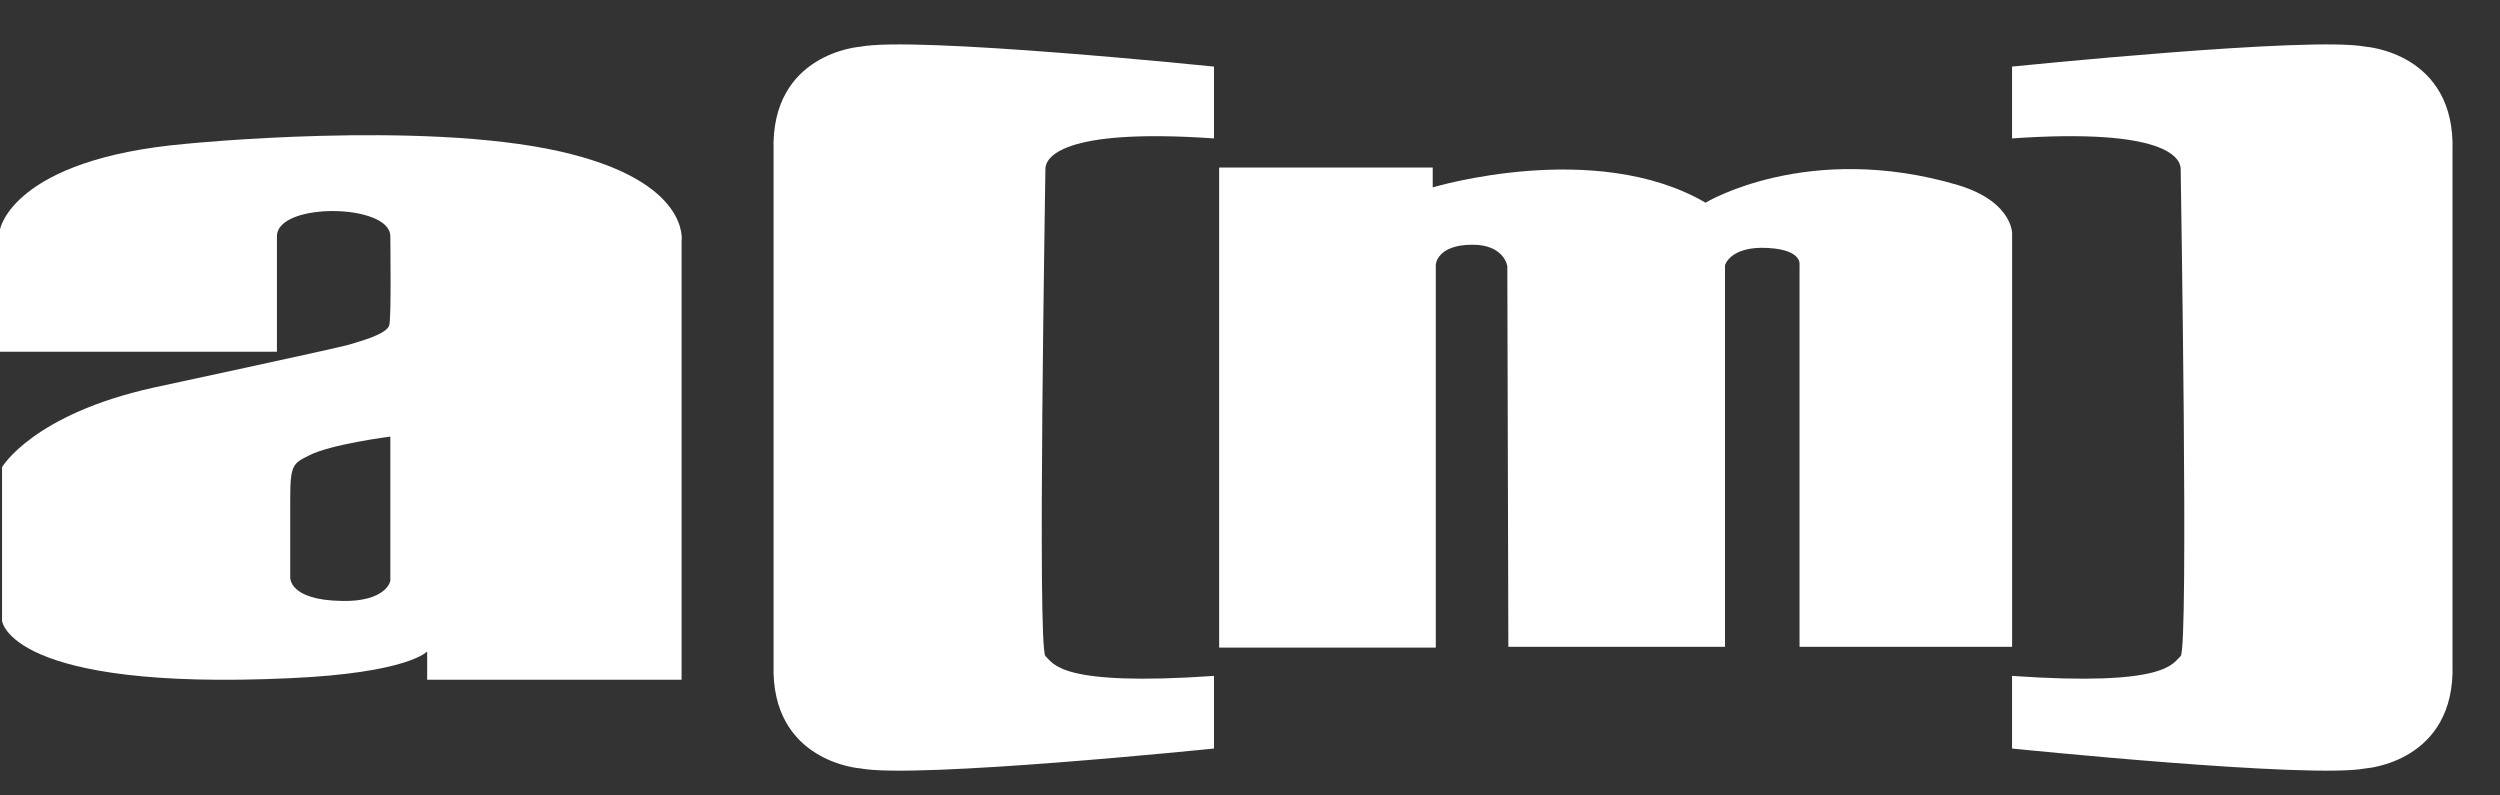
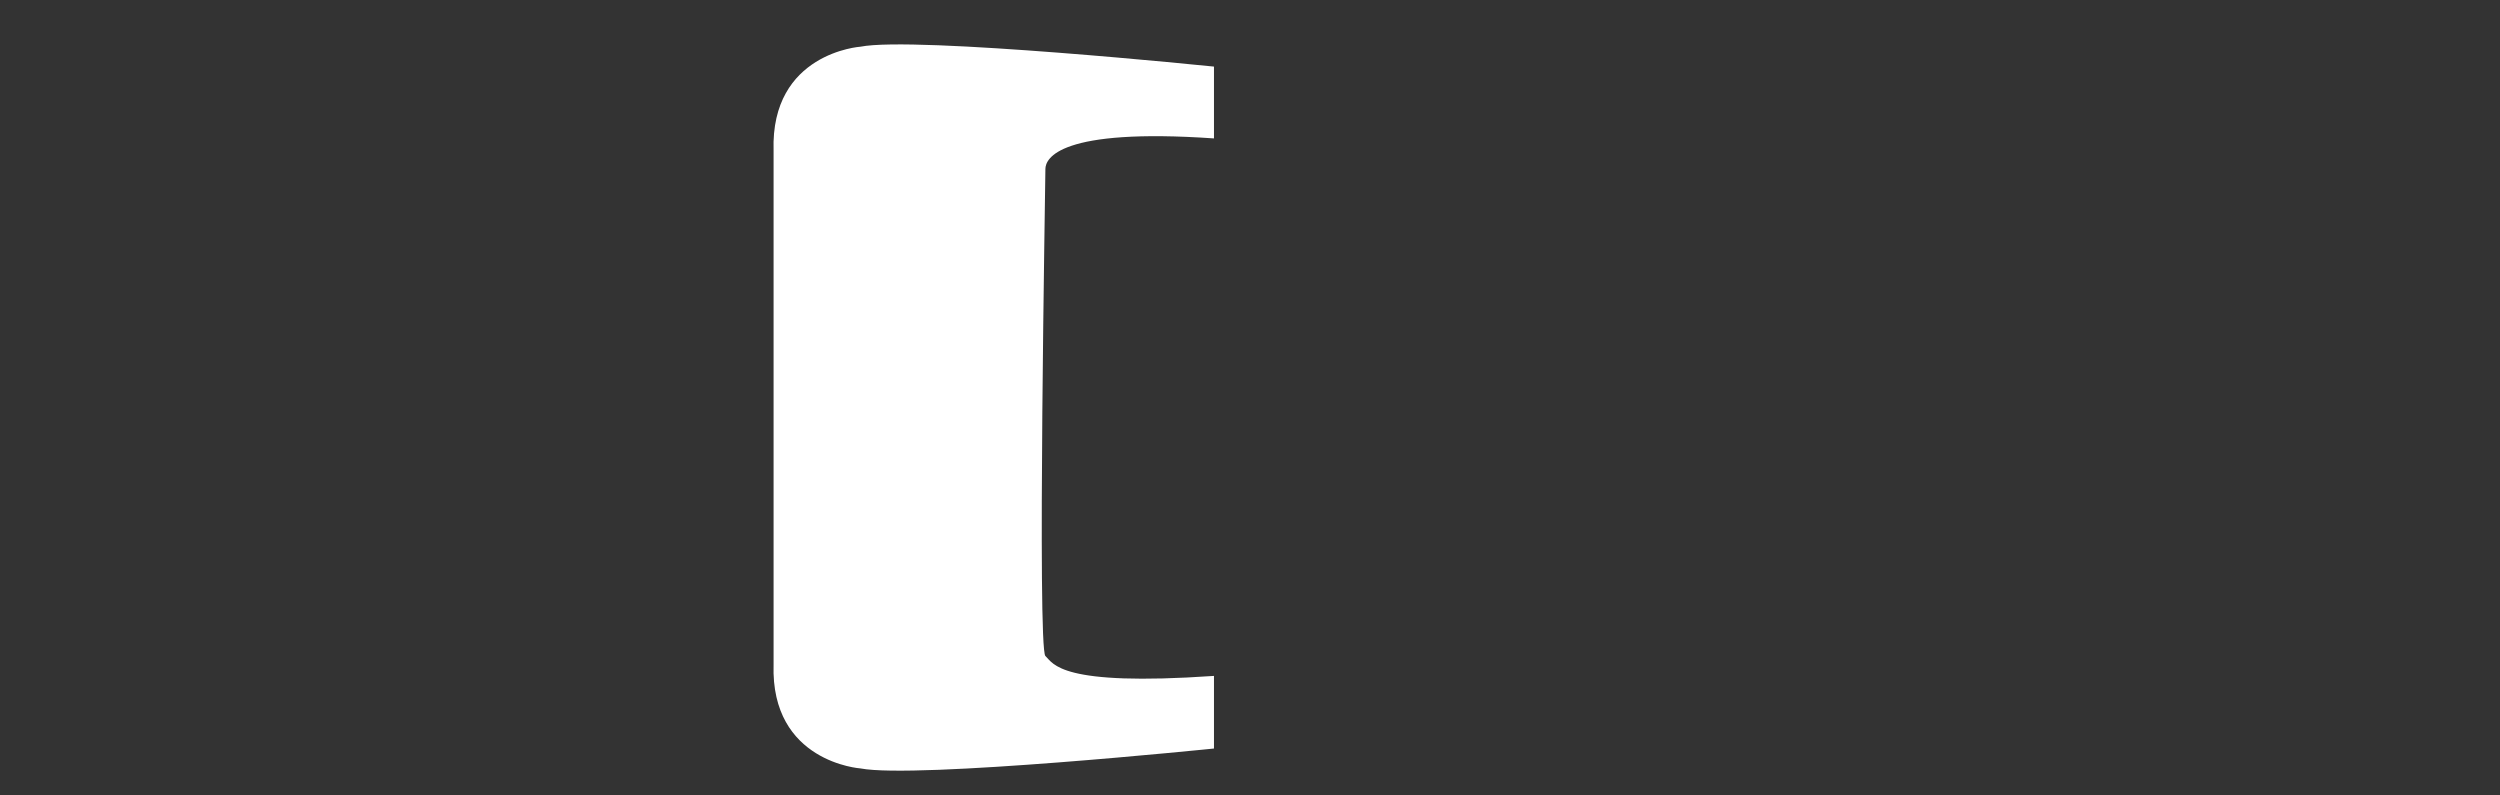
<svg xmlns="http://www.w3.org/2000/svg" width="44" height="14" viewBox="0 0 44 14" fill="none">
  <rect x="0" y="0" width="44" height="14" fill="#333333" stroke="none" />
-   <path d="M21.457 11.398V2.948H25.216V3.298C25.216 3.298 28.076 2.436 30.018 3.567C30.018 3.567 31.816 2.477 34.46 3.257C35.485 3.567 35.413 4.186 35.413 4.118C35.413 4.078 35.413 11.384 35.413 11.384H31.672V4.657C31.672 4.657 31.726 4.361 30.989 4.361C30.431 4.374 30.36 4.67 30.36 4.67V11.384H26.547L26.529 4.684C26.529 4.684 26.475 4.307 25.917 4.307C25.288 4.307 25.27 4.657 25.27 4.657V11.398H21.457Z" fill="white" />
  <path d="M21.366 2.436V1.172C21.366 1.172 16.096 0.633 15.143 0.822C15.143 0.822 13.561 0.929 13.615 2.652V11.694C13.561 13.416 15.143 13.524 15.143 13.524C16.114 13.712 21.366 13.174 21.366 13.174V11.896C18.65 12.084 18.543 11.68 18.399 11.546C18.255 11.411 18.399 3.15 18.399 2.975C18.399 2.786 18.65 2.248 21.366 2.436Z" fill="white" />
-   <path d="M9.856 2.665C7.41 2.113 3.273 2.531 3.273 2.531C0.216 2.8 0 4.038 0 4.038V6.19H4.874C4.874 6.19 4.874 4.387 4.874 4.159C4.874 3.553 6.87 3.58 6.87 4.159C6.87 4.334 6.888 5.558 6.852 5.719C6.816 5.881 6.349 6.002 6.133 6.069C5.953 6.123 2.698 6.823 2.698 6.823C0.576 7.294 0.036 8.222 0.036 8.222V10.927C0.036 10.927 0.162 12.165 5.108 11.936C7.194 11.842 7.518 11.465 7.518 11.465V11.963H11.996V4.253C11.996 4.253 12.176 3.19 9.856 2.665ZM6.025 10.577C5.054 10.563 5.108 10.146 5.108 10.146C5.108 10.146 5.108 9.339 5.108 8.76C5.108 8.182 5.162 8.155 5.431 8.02C5.809 7.819 6.87 7.684 6.87 7.684C6.87 7.684 6.87 9.918 6.87 10.187C6.888 10.254 6.762 10.59 6.025 10.577Z" fill="white" />
-   <path d="M35.412 2.436V1.172C35.412 1.172 40.682 0.633 41.635 0.822C41.635 0.822 43.218 0.929 43.164 2.652V11.694C43.218 13.416 41.635 13.524 41.635 13.524C40.664 13.712 35.412 13.174 35.412 13.174V11.896C38.128 12.084 38.236 11.68 38.38 11.546C38.523 11.411 38.38 3.15 38.38 2.975C38.38 2.786 38.128 2.248 35.412 2.436Z" fill="white" />
</svg>